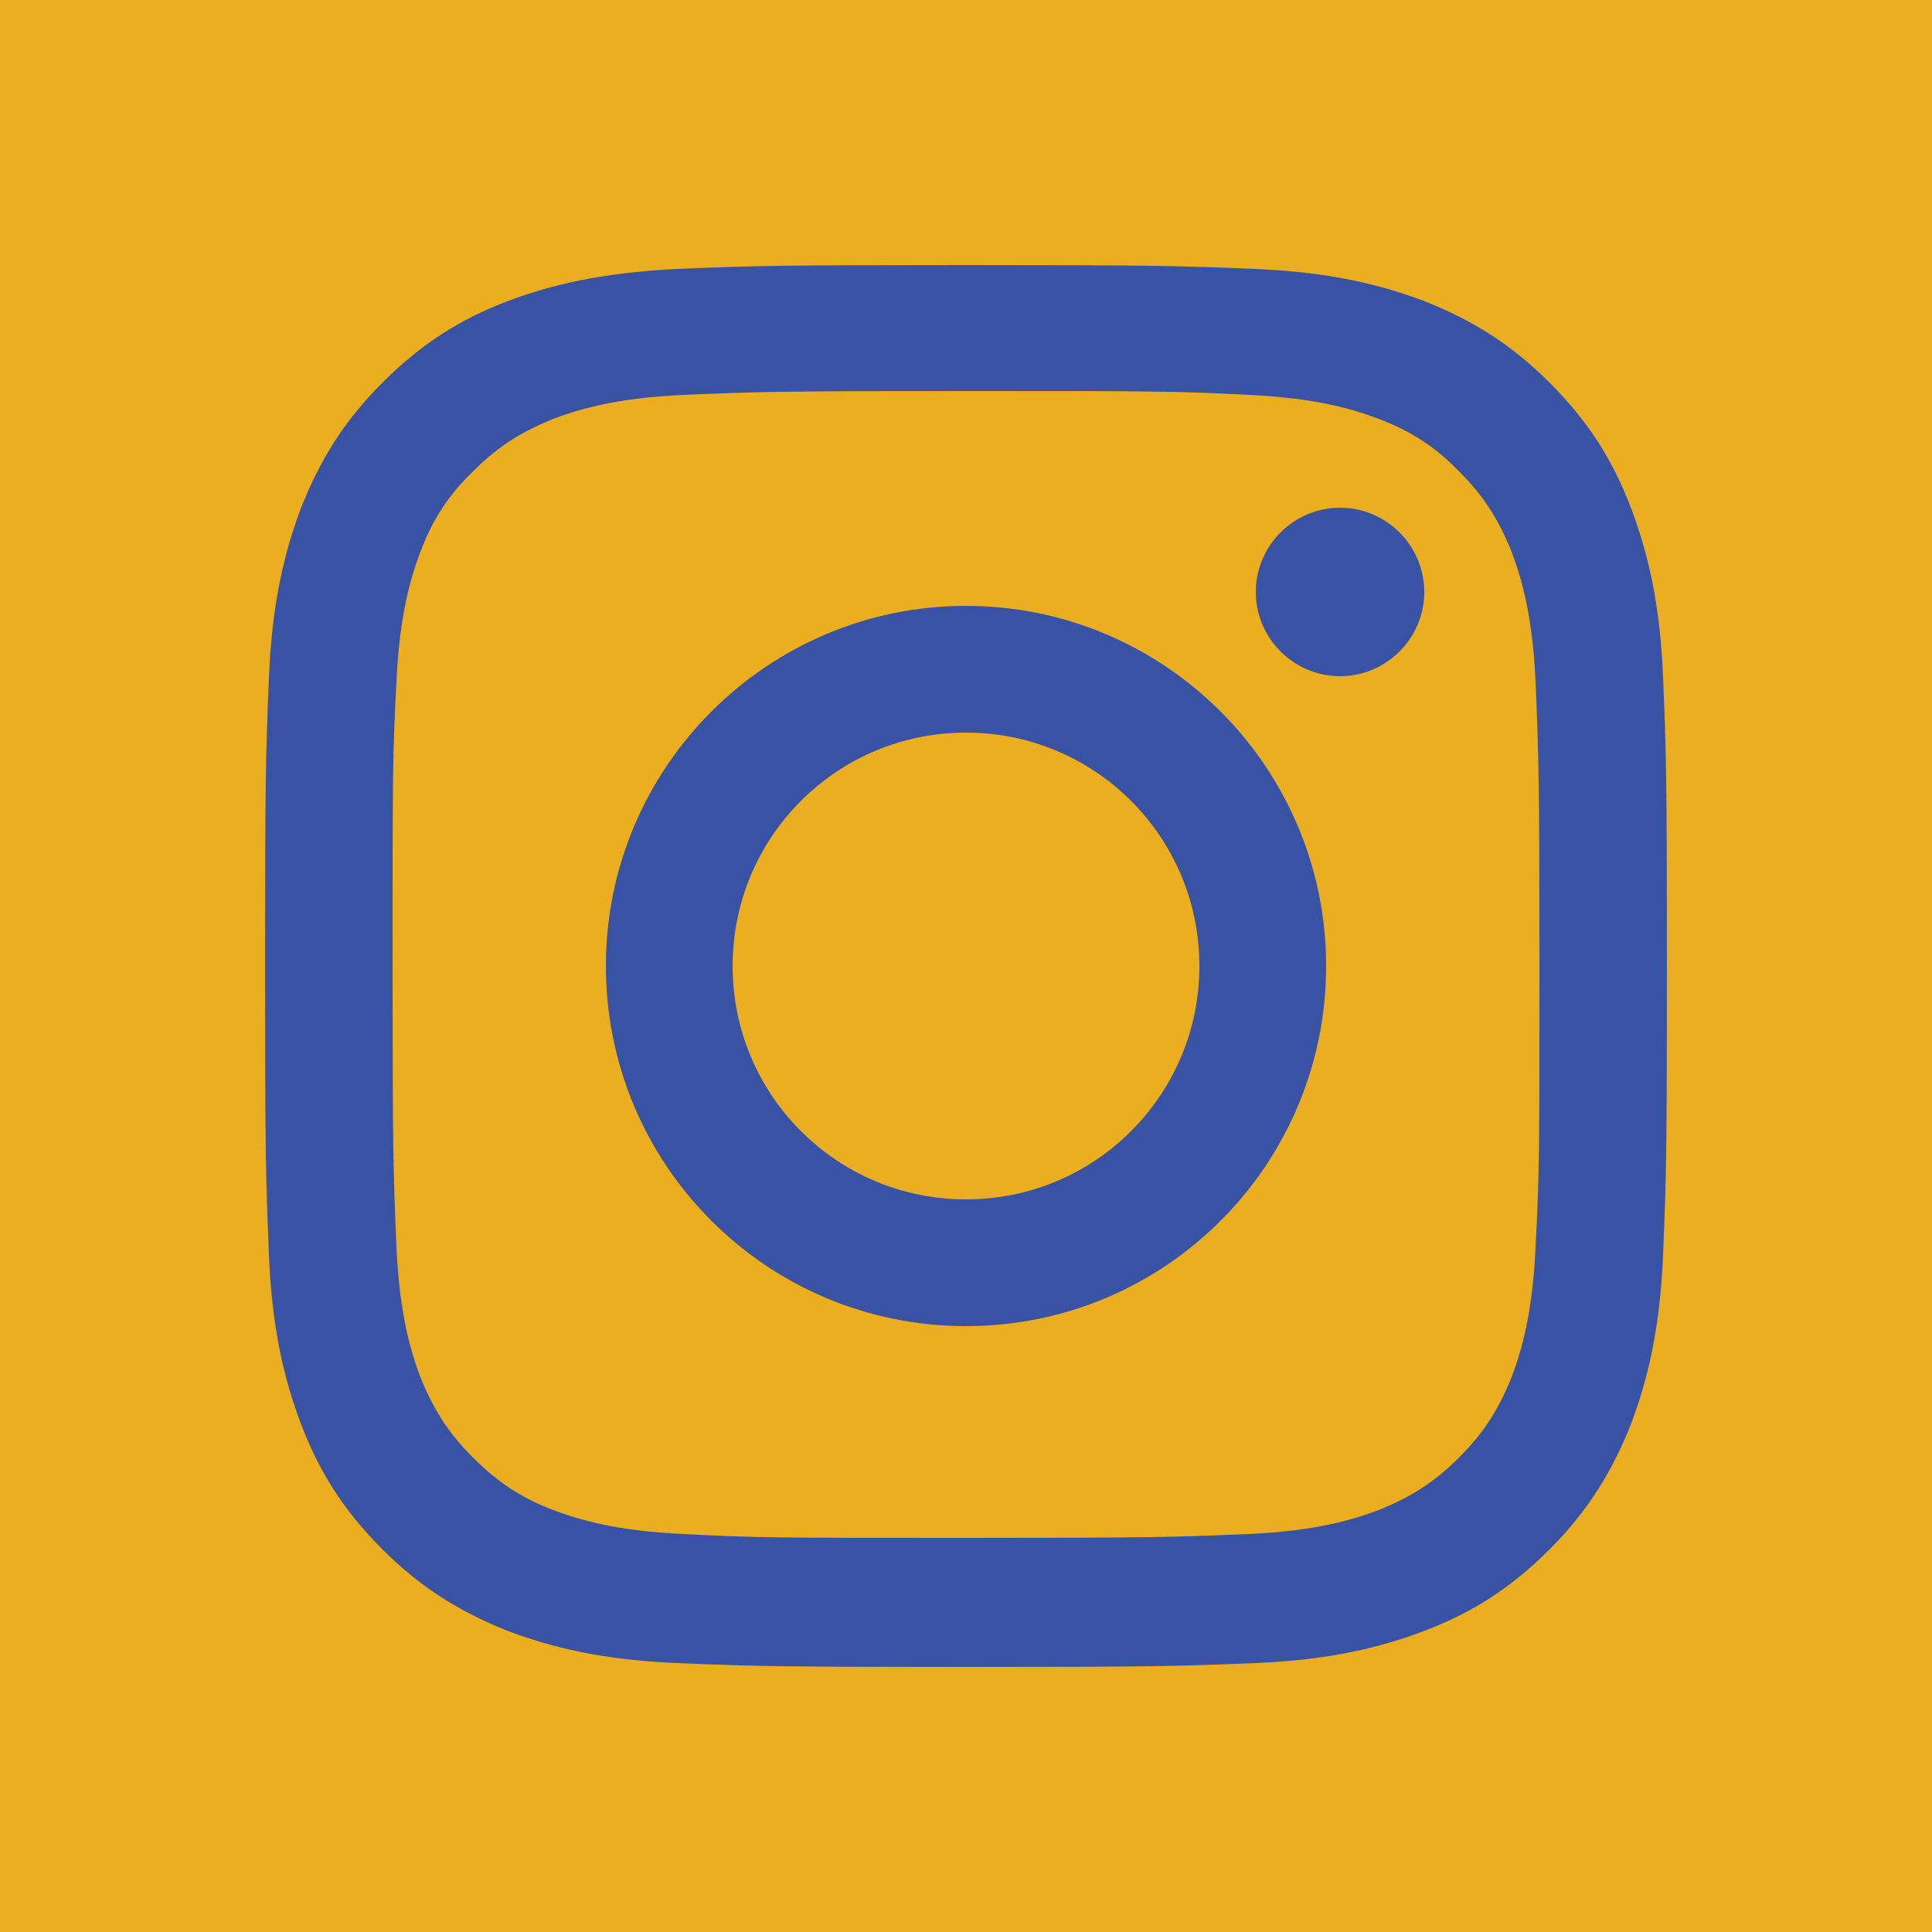
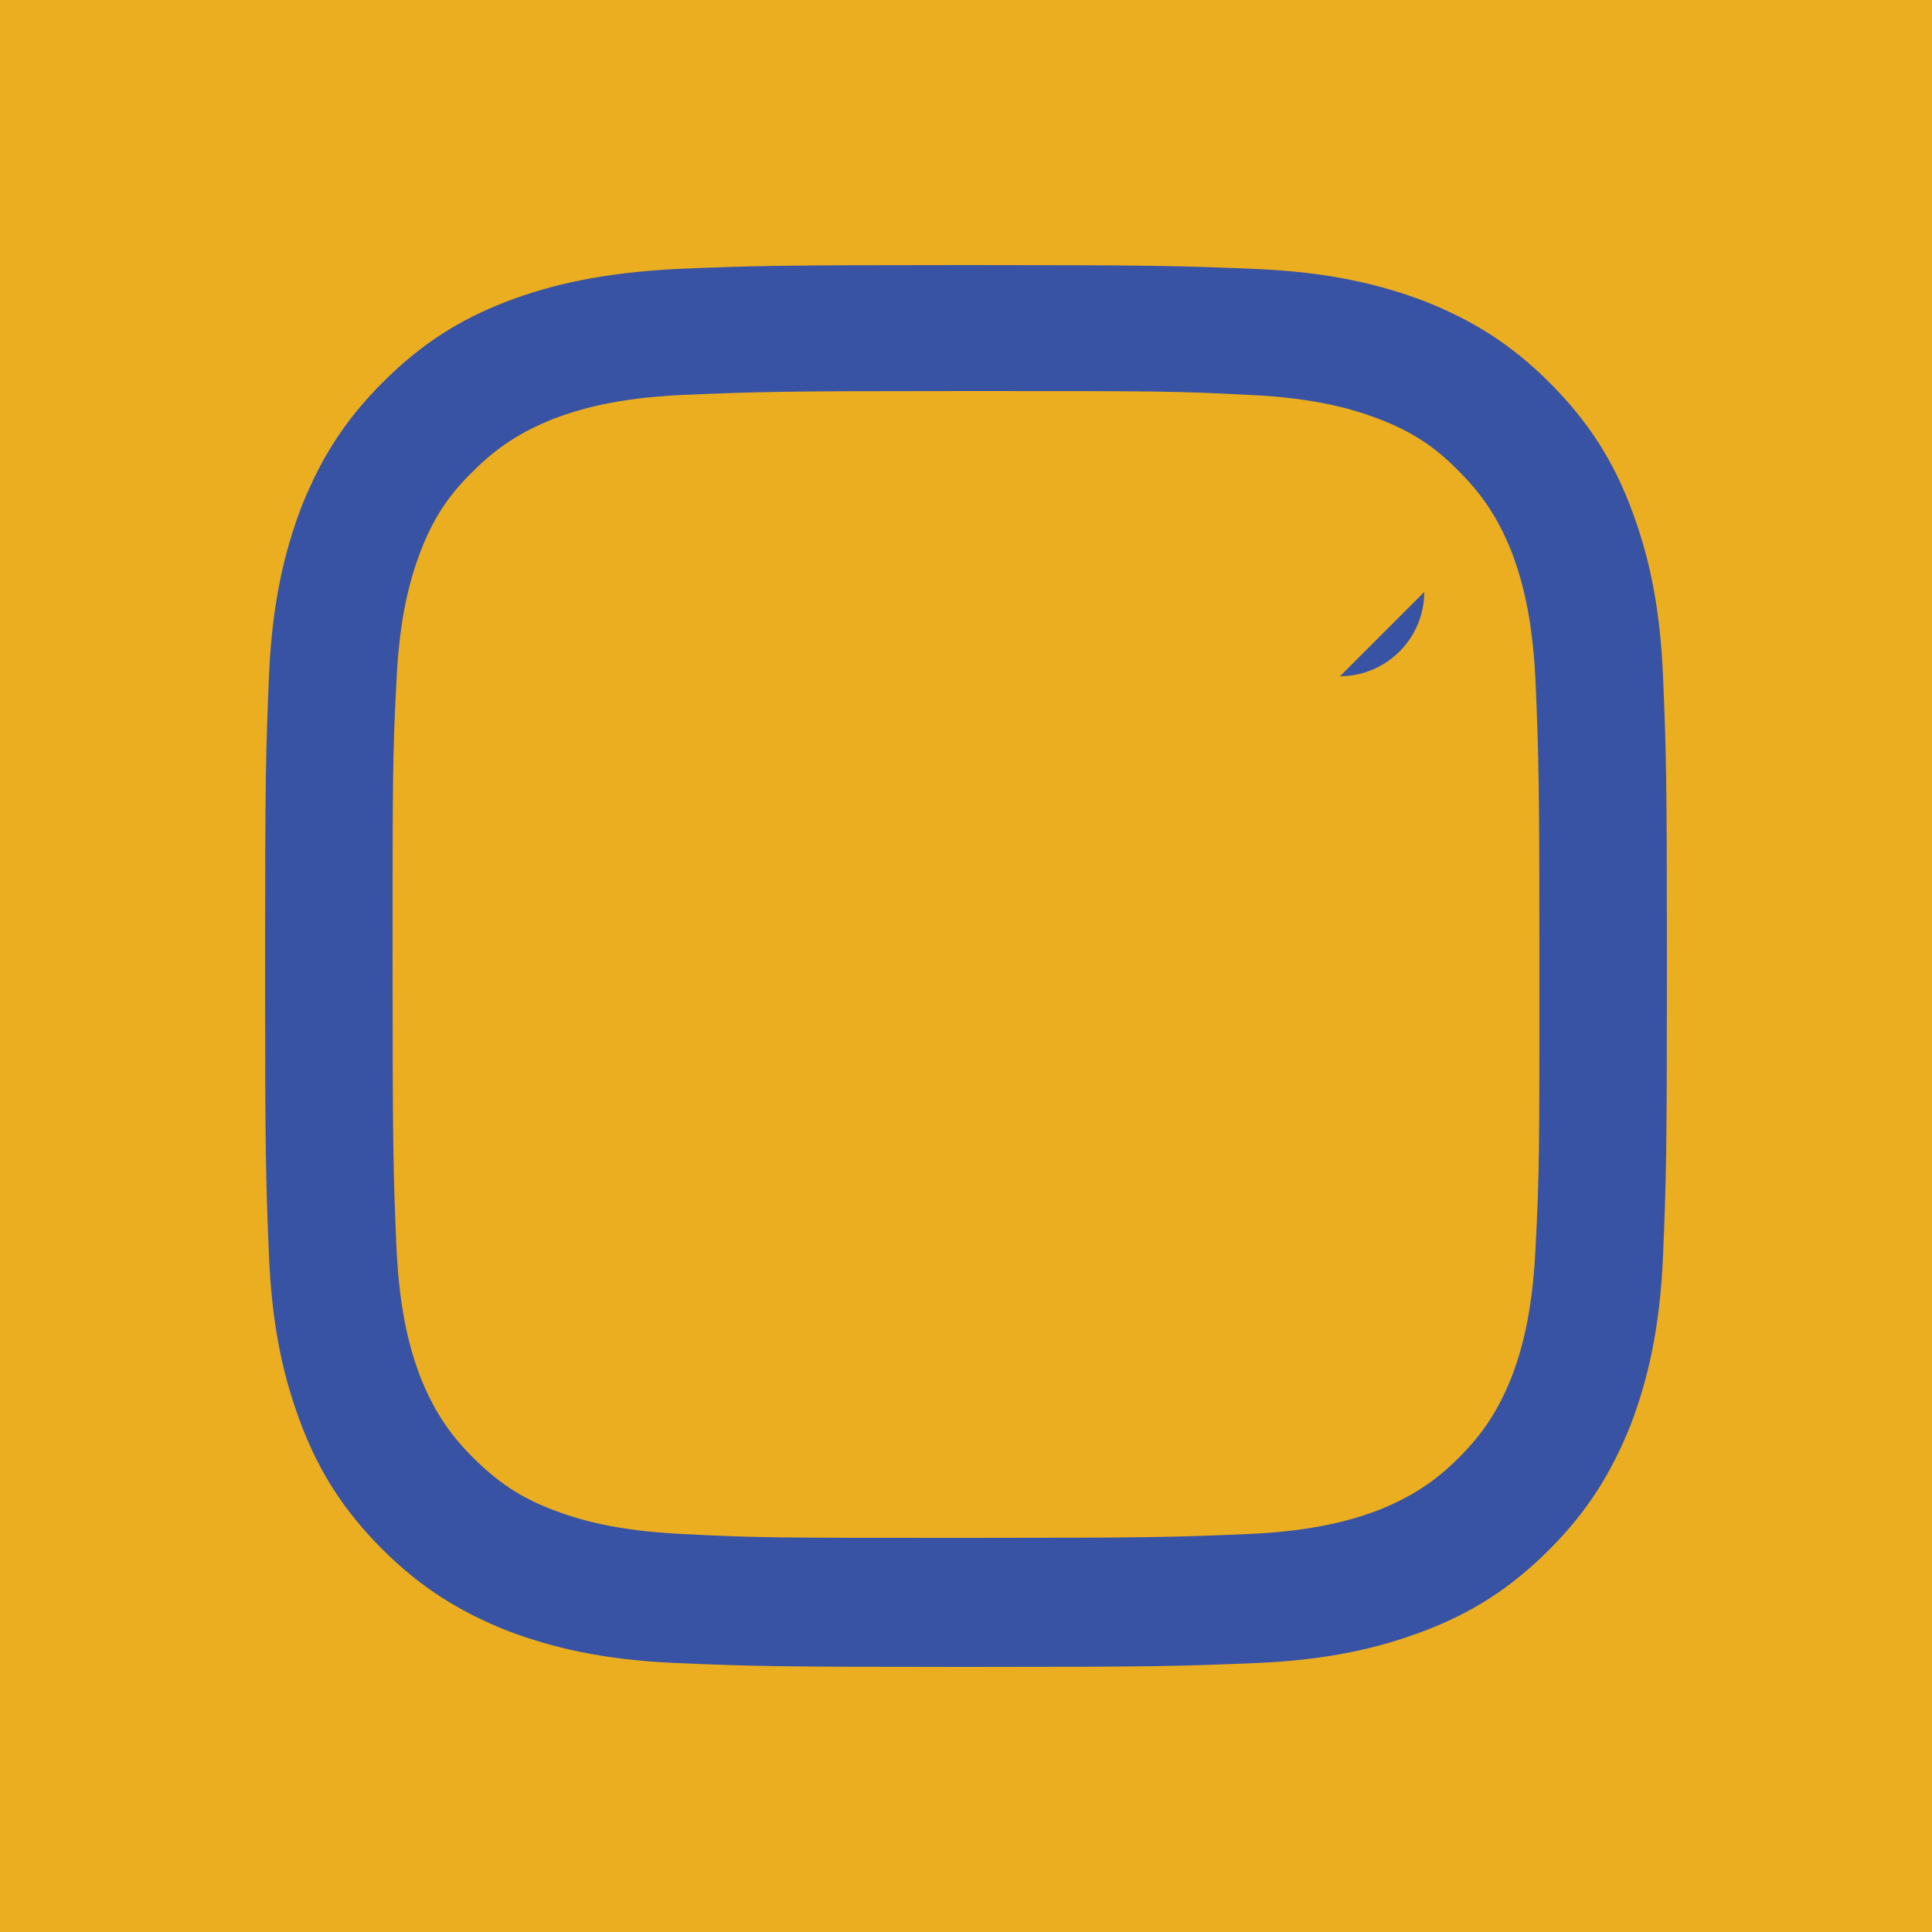
<svg xmlns="http://www.w3.org/2000/svg" id="Layer_2" viewBox="0 0 25 25">
  <defs>
    <style>.cls-1{fill:#3953a4;}.cls-1,.cls-2{stroke-width:0px;}.cls-2{fill:#eaae20;}</style>
  </defs>
  <g id="Layer_1-2">
    <rect class="cls-2" width="25" height="25" />
    <path class="cls-1" d="m12.5,3.43c-2.46,0-2.77.01-3.74.05-.97.05-1.62.2-2.2.42-.6.23-1.1.54-1.61,1.05s-.81,1.01-1.05,1.61c-.22.58-.38,1.24-.42,2.2-.04.97-.05,1.28-.05,3.74s.01,2.77.05,3.74c.04.97.2,1.62.42,2.2.23.6.54,1.1,1.05,1.61.5.5,1.01.81,1.61,1.05.58.22,1.24.38,2.2.42.97.04,1.28.05,3.74.05s2.77-.01,3.74-.05c.97-.04,1.62-.2,2.2-.42.6-.23,1.1-.54,1.61-1.05.5-.5.81-1.01,1.05-1.61.22-.58.38-1.24.42-2.2.04-.97.05-1.28.05-3.74s-.01-2.77-.05-3.74c-.04-.97-.2-1.62-.42-2.2-.23-.6-.54-1.1-1.05-1.61s-1.01-.81-1.61-1.05c-.58-.22-1.24-.38-2.2-.42-.97-.04-1.28-.05-3.74-.05m0,1.63c2.42,0,2.71,0,3.66.05.88.04,1.36.19,1.68.31.42.16.73.36,1.04.68.32.32.51.62.68,1.04.12.32.27.8.31,1.68.04.96.05,1.24.05,3.66s0,2.71-.05,3.66c-.04.88-.19,1.36-.31,1.68-.17.42-.36.72-.68,1.04-.32.32-.62.51-1.04.68-.32.12-.8.27-1.68.31-.96.04-1.24.05-3.66.05s-2.71,0-3.66-.05c-.88-.04-1.36-.19-1.68-.31-.42-.16-.72-.36-1.04-.68-.32-.32-.51-.62-.68-1.04-.12-.32-.27-.8-.31-1.68-.04-.96-.05-1.24-.05-3.66s0-2.71.05-3.66c.04-.88.19-1.36.31-1.68.16-.42.36-.73.68-1.04.32-.32.62-.51,1.04-.68.32-.12.8-.27,1.68-.31.96-.04,1.24-.05,3.66-.05" />
-     <path class="cls-1" d="m12.5,15.52c-1.67,0-3.02-1.35-3.02-3.02s1.35-3.02,3.02-3.02,3.02,1.35,3.02,3.02-1.35,3.02-3.02,3.02m0-7.68c-2.57,0-4.66,2.09-4.66,4.66s2.08,4.66,4.66,4.66,4.66-2.09,4.66-4.66-2.09-4.66-4.66-4.66" />
-     <path class="cls-1" d="m18.43,7.66c0,.6-.49,1.09-1.09,1.09s-1.09-.49-1.09-1.09.49-1.09,1.09-1.09,1.09.49,1.09,1.09" />
+     <path class="cls-1" d="m18.43,7.66c0,.6-.49,1.09-1.09,1.09" />
  </g>
</svg>